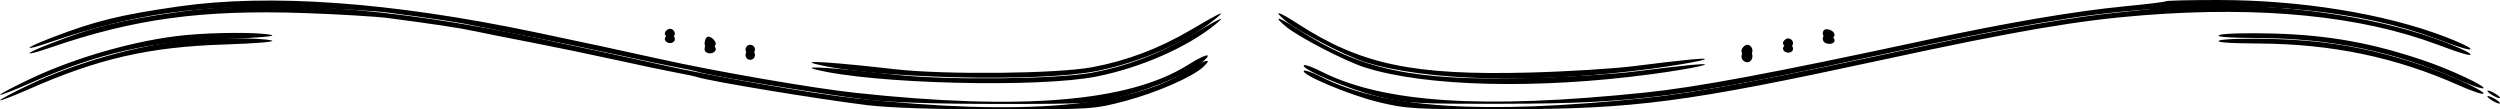
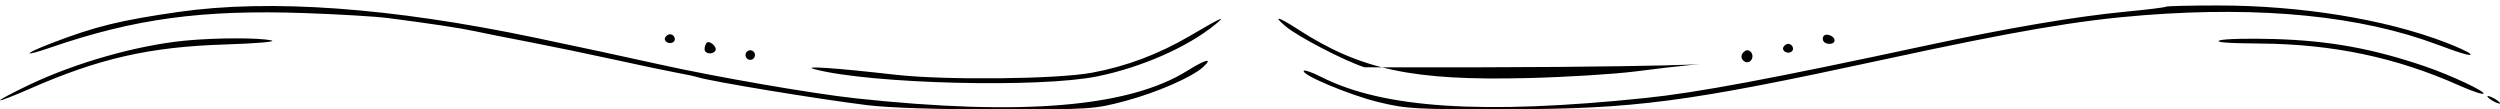
<svg xmlns="http://www.w3.org/2000/svg" width="457" height="20" viewBox="0 0 457 20" fill="none">
-   <path fill-rule="evenodd" clip-rule="evenodd" d="M32.639 2.181C21.933 3.716 17.384 4.835 9.434 7.889C4.183 9.905 4.024 10.484 9.212 8.699C24.566 3.417 36.898 1.742 55.671 2.39C61.846 2.604 68.713 3.013 70.929 3.301C78.967 4.345 84.225 5.14 86.764 5.696C88.189 6.008 92.723 6.911 96.84 7.702C100.957 8.494 108.083 9.967 112.674 10.978C117.266 11.988 122.266 13.036 123.784 13.307C125.303 13.577 126.987 13.941 127.527 14.113C129.945 14.885 149.277 18.074 158.45 19.213C162.488 19.715 171.15 20 182.346 20C199.496 20 200.043 19.964 205.726 18.451C211.43 16.932 217.915 14.105 219.92 12.264C221.84 10.501 220.413 10.826 217.075 12.912C206.351 19.612 186.786 21.245 156.435 17.975C148.523 17.122 130.826 14.061 120.448 11.749C114.588 10.443 105.735 8.542 97.704 6.863C71.457 1.376 49.344 -0.215 32.639 2.181ZM395.918 1.228C395.786 1.354 392.439 1.766 388.48 2.145C379.478 3.006 367.006 5.123 352.205 8.301C323.612 14.44 310.271 16.932 300.672 17.926C270.97 21.001 252.803 19.807 241.452 14.033C239.915 13.253 238.519 12.755 238.348 12.929C237.691 13.597 246.63 17.362 251.928 18.649C257.136 19.915 258.614 19.998 275.337 19.968C298.886 19.926 308.217 18.7 344.144 10.931C368.603 5.642 379.998 3.699 391.978 2.771C413.474 1.106 431.553 2.916 445.484 8.129C450.17 9.883 452.113 10.419 451.49 9.787C451.195 9.487 449.178 8.563 447.008 7.734C435.891 3.486 420.541 1 405.419 1C400.325 1 396.05 1.103 395.918 1.228ZM217.518 6.559C211.822 9.899 205.875 12.136 199.62 13.291C193.142 14.488 172.756 14.695 163.632 13.656C152.619 12.401 146.321 11.977 148.95 12.665C159.164 15.341 189.991 16.115 200.586 13.963C208.611 12.333 217.02 8.643 222.076 4.535C224.328 2.704 223.359 3.134 217.518 6.559ZM235.031 4.827C237.298 6.725 245.78 11.13 249.426 12.302C260.485 15.857 281.127 16.357 301.823 13.569C309.991 12.468 314.838 11.359 309.309 11.855C307.408 12.025 302.744 12.566 298.944 13.057C295.144 13.549 286.334 14.094 279.367 14.268C258.231 14.799 248.697 12.773 237.179 5.306C233.627 3.002 232.571 2.767 235.031 4.827ZM121.624 6.806C121.198 7.506 122.281 8.198 123.048 7.717C123.692 7.313 123.269 6.262 122.463 6.262C122.184 6.262 121.806 6.506 121.624 6.806ZM333.204 7.096C333.204 7.638 333.696 8.015 334.403 8.015C335.807 8.015 335.609 6.649 334.164 6.365C333.596 6.253 333.204 6.551 333.204 7.096ZM33.791 7.431C25.045 8.286 13.88 11.449 5.426 15.466C2.335 16.934 -0.105 18.226 0.003 18.336C0.112 18.446 2.528 17.511 5.373 16.259C18.001 10.698 27.302 8.576 40.988 8.135C46.929 7.943 50.615 7.626 49.625 7.392C47.409 6.87 39.341 6.889 33.791 7.431ZM405.754 7.387C404.802 7.725 407.263 7.918 413.021 7.957C426.382 8.046 437.991 10.48 449.481 15.6C451.774 16.622 453.797 17.309 453.977 17.127C454.371 16.725 448.008 13.745 443.371 12.16C433.792 8.886 425.877 7.442 415.836 7.137C411.083 6.993 406.546 7.105 405.754 7.387ZM129.176 7.825C128.967 8.037 128.797 8.561 128.797 8.99C128.797 9.86 130.281 10.057 130.772 9.251C131.164 8.607 129.696 7.297 129.176 7.825ZM326.031 8.56C325.605 9.259 326.688 9.952 327.455 9.471C328.1 9.067 327.676 8.015 326.87 8.015C326.591 8.015 326.213 8.26 326.031 8.56ZM136.282 10.062C136.282 10.544 136.671 10.938 137.146 10.938C137.621 10.938 138.009 10.544 138.009 10.062C138.009 9.579 137.621 9.185 137.146 9.185C136.671 9.185 136.282 9.579 136.282 10.062ZM318.49 9.82C317.897 10.795 319.231 11.913 320.026 11.106C320.69 10.432 320.275 9.185 319.385 9.185C319.106 9.185 318.703 9.47 318.49 9.82ZM454.697 17.621C454.697 17.781 455.215 18.194 455.848 18.538C456.482 18.883 457 19.032 457 18.872C457 18.711 456.482 18.298 455.848 17.954C455.215 17.61 454.697 17.46 454.697 17.621Z" fill="black" />
-   <path fill-rule="evenodd" clip-rule="evenodd" d="M32.639 1.181C21.933 2.716 17.384 3.835 9.434 6.889C4.183 8.905 4.024 9.484 9.212 7.699C24.566 2.417 36.898 0.742 55.671 1.39C61.846 1.604 68.713 2.013 70.929 2.301C78.967 3.345 84.225 4.14 86.764 4.696C88.189 5.008 92.723 5.911 96.84 6.702C100.957 7.494 108.083 8.967 112.674 9.978C117.266 10.988 122.266 12.036 123.784 12.307C125.303 12.577 126.987 12.941 127.527 13.113C129.945 13.885 149.277 17.074 158.45 18.213C162.488 18.715 171.15 19 182.346 19C199.496 19 200.043 18.964 205.726 17.451C211.43 15.932 217.915 13.105 219.92 11.264C221.84 9.501 220.413 9.826 217.075 11.912C206.351 18.612 186.786 20.245 156.435 16.975C148.523 16.122 130.826 13.061 120.448 10.749C114.588 9.443 105.735 7.542 97.704 5.863C71.457 0.376 49.344 -1.215 32.639 1.181ZM395.918 0.228C395.786 0.354 392.439 0.766 388.48 1.145C379.478 2.006 367.006 4.123 352.205 7.301C323.612 13.44 310.271 15.932 300.672 16.926C270.97 20.001 252.803 18.807 241.452 13.033C239.915 12.253 238.519 11.755 238.348 11.929C237.691 12.597 246.63 16.362 251.928 17.649C257.136 18.915 258.614 18.998 275.337 18.968C298.886 18.926 308.217 17.7 344.144 9.931C368.603 4.642 379.998 2.699 391.978 1.771C413.474 0.106 431.553 1.916 445.484 7.129C450.17 8.883 452.113 9.419 451.49 8.787C451.195 8.487 449.178 7.563 447.008 6.734C435.891 2.486 420.541 0 405.419 0C400.325 0 396.05 0.103 395.918 0.228ZM217.518 5.559C211.822 8.899 205.875 11.136 199.62 12.291C193.142 13.488 172.756 13.695 163.632 12.656C152.619 11.401 146.321 10.977 148.95 11.665C159.164 14.341 189.991 15.115 200.586 12.963C208.611 11.333 217.02 7.643 222.076 3.535C224.328 1.704 223.359 2.134 217.518 5.559ZM235.031 3.827C237.298 5.725 245.78 10.13 249.426 11.302C260.485 14.857 281.127 15.357 301.823 12.569C309.991 11.468 314.838 10.359 309.309 10.855C307.408 11.025 302.744 11.566 298.944 12.057C295.144 12.549 286.334 13.094 279.367 13.268C258.231 13.799 248.697 11.773 237.179 4.306C233.627 2.002 232.571 1.767 235.031 3.827ZM121.624 5.806C121.198 6.506 122.281 7.198 123.048 6.717C123.692 6.313 123.269 5.262 122.463 5.262C122.184 5.262 121.806 5.506 121.624 5.806ZM333.204 6.096C333.204 6.638 333.696 7.015 334.403 7.015C335.807 7.015 335.609 5.649 334.164 5.365C333.596 5.253 333.204 5.551 333.204 6.096ZM33.791 6.431C25.045 7.286 13.88 10.449 5.426 14.466C2.335 15.934 -0.105 17.226 0.003 17.336C0.112 17.446 2.528 16.511 5.373 15.258C18.001 9.698 27.302 7.576 40.988 7.135C46.929 6.943 50.615 6.626 49.625 6.392C47.409 5.87 39.341 5.889 33.791 6.431ZM405.754 6.387C404.802 6.725 407.263 6.918 413.021 6.957C426.382 7.046 437.991 9.48 449.481 14.6C451.774 15.622 453.797 16.309 453.977 16.127C454.371 15.725 448.008 12.745 443.371 11.16C433.792 7.886 425.877 6.442 415.836 6.137C411.083 5.993 406.546 6.105 405.754 6.387ZM129.176 6.825C128.967 7.037 128.797 7.561 128.797 7.99C128.797 8.86 130.281 9.057 130.772 8.251C131.164 7.607 129.696 6.297 129.176 6.825ZM326.031 7.56C325.605 8.259 326.688 8.952 327.455 8.471C328.1 8.067 327.676 7.015 326.87 7.015C326.591 7.015 326.213 7.26 326.031 7.56ZM136.282 9.062C136.282 9.544 136.671 9.938 137.146 9.938C137.621 9.938 138.009 9.544 138.009 9.062C138.009 8.579 137.621 8.185 137.146 8.185C136.671 8.185 136.282 8.579 136.282 9.062ZM318.49 8.82C317.897 9.795 319.231 10.913 320.026 10.106C320.69 9.432 320.275 8.185 319.385 8.185C319.106 8.185 318.703 8.47 318.49 8.82ZM454.697 16.621C454.697 16.781 455.215 17.194 455.848 17.538C456.482 17.883 457 18.032 457 17.872C457 17.711 456.482 17.298 455.848 16.954C455.215 16.61 454.697 16.46 454.697 16.621Z" fill="black" />
+   <path fill-rule="evenodd" clip-rule="evenodd" d="M32.639 2.181C21.933 3.716 17.384 4.835 9.434 7.889C4.183 9.905 4.024 10.484 9.212 8.699C24.566 3.417 36.898 1.742 55.671 2.39C61.846 2.604 68.713 3.013 70.929 3.301C78.967 4.345 84.225 5.14 86.764 5.696C88.189 6.008 92.723 6.911 96.84 7.702C100.957 8.494 108.083 9.967 112.674 10.978C117.266 11.988 122.266 13.036 123.784 13.307C125.303 13.577 126.987 13.941 127.527 14.113C129.945 14.885 149.277 18.074 158.45 19.213C162.488 19.715 171.15 20 182.346 20C199.496 20 200.043 19.964 205.726 18.451C211.43 16.932 217.915 14.105 219.92 12.264C221.84 10.501 220.413 10.826 217.075 12.912C206.351 19.612 186.786 21.245 156.435 17.975C148.523 17.122 130.826 14.061 120.448 11.749C114.588 10.443 105.735 8.542 97.704 6.863C71.457 1.376 49.344 -0.215 32.639 2.181ZM395.918 1.228C395.786 1.354 392.439 1.766 388.48 2.145C379.478 3.006 367.006 5.123 352.205 8.301C323.612 14.44 310.271 16.932 300.672 17.926C270.97 21.001 252.803 19.807 241.452 14.033C239.915 13.253 238.519 12.755 238.348 12.929C237.691 13.597 246.63 17.362 251.928 18.649C257.136 19.915 258.614 19.998 275.337 19.968C298.886 19.926 308.217 18.7 344.144 10.931C368.603 5.642 379.998 3.699 391.978 2.771C413.474 1.106 431.553 2.916 445.484 8.129C450.17 9.883 452.113 10.419 451.49 9.787C451.195 9.487 449.178 8.563 447.008 7.734C435.891 3.486 420.541 1 405.419 1C400.325 1 396.05 1.103 395.918 1.228ZM217.518 6.559C211.822 9.899 205.875 12.136 199.62 13.291C193.142 14.488 172.756 14.695 163.632 13.656C152.619 12.401 146.321 11.977 148.95 12.665C159.164 15.341 189.991 16.115 200.586 13.963C208.611 12.333 217.02 8.643 222.076 4.535C224.328 2.704 223.359 3.134 217.518 6.559ZM235.031 4.827C237.298 6.725 245.78 11.13 249.426 12.302C309.991 12.468 314.838 11.359 309.309 11.855C307.408 12.025 302.744 12.566 298.944 13.057C295.144 13.549 286.334 14.094 279.367 14.268C258.231 14.799 248.697 12.773 237.179 5.306C233.627 3.002 232.571 2.767 235.031 4.827ZM121.624 6.806C121.198 7.506 122.281 8.198 123.048 7.717C123.692 7.313 123.269 6.262 122.463 6.262C122.184 6.262 121.806 6.506 121.624 6.806ZM333.204 7.096C333.204 7.638 333.696 8.015 334.403 8.015C335.807 8.015 335.609 6.649 334.164 6.365C333.596 6.253 333.204 6.551 333.204 7.096ZM33.791 7.431C25.045 8.286 13.88 11.449 5.426 15.466C2.335 16.934 -0.105 18.226 0.003 18.336C0.112 18.446 2.528 17.511 5.373 16.259C18.001 10.698 27.302 8.576 40.988 8.135C46.929 7.943 50.615 7.626 49.625 7.392C47.409 6.87 39.341 6.889 33.791 7.431ZM405.754 7.387C404.802 7.725 407.263 7.918 413.021 7.957C426.382 8.046 437.991 10.48 449.481 15.6C451.774 16.622 453.797 17.309 453.977 17.127C454.371 16.725 448.008 13.745 443.371 12.16C433.792 8.886 425.877 7.442 415.836 7.137C411.083 6.993 406.546 7.105 405.754 7.387ZM129.176 7.825C128.967 8.037 128.797 8.561 128.797 8.99C128.797 9.86 130.281 10.057 130.772 9.251C131.164 8.607 129.696 7.297 129.176 7.825ZM326.031 8.56C325.605 9.259 326.688 9.952 327.455 9.471C328.1 9.067 327.676 8.015 326.87 8.015C326.591 8.015 326.213 8.26 326.031 8.56ZM136.282 10.062C136.282 10.544 136.671 10.938 137.146 10.938C137.621 10.938 138.009 10.544 138.009 10.062C138.009 9.579 137.621 9.185 137.146 9.185C136.671 9.185 136.282 9.579 136.282 10.062ZM318.49 9.82C317.897 10.795 319.231 11.913 320.026 11.106C320.69 10.432 320.275 9.185 319.385 9.185C319.106 9.185 318.703 9.47 318.49 9.82ZM454.697 17.621C454.697 17.781 455.215 18.194 455.848 18.538C456.482 18.883 457 19.032 457 18.872C457 18.711 456.482 18.298 455.848 17.954C455.215 17.61 454.697 17.46 454.697 17.621Z" fill="black" />
</svg>